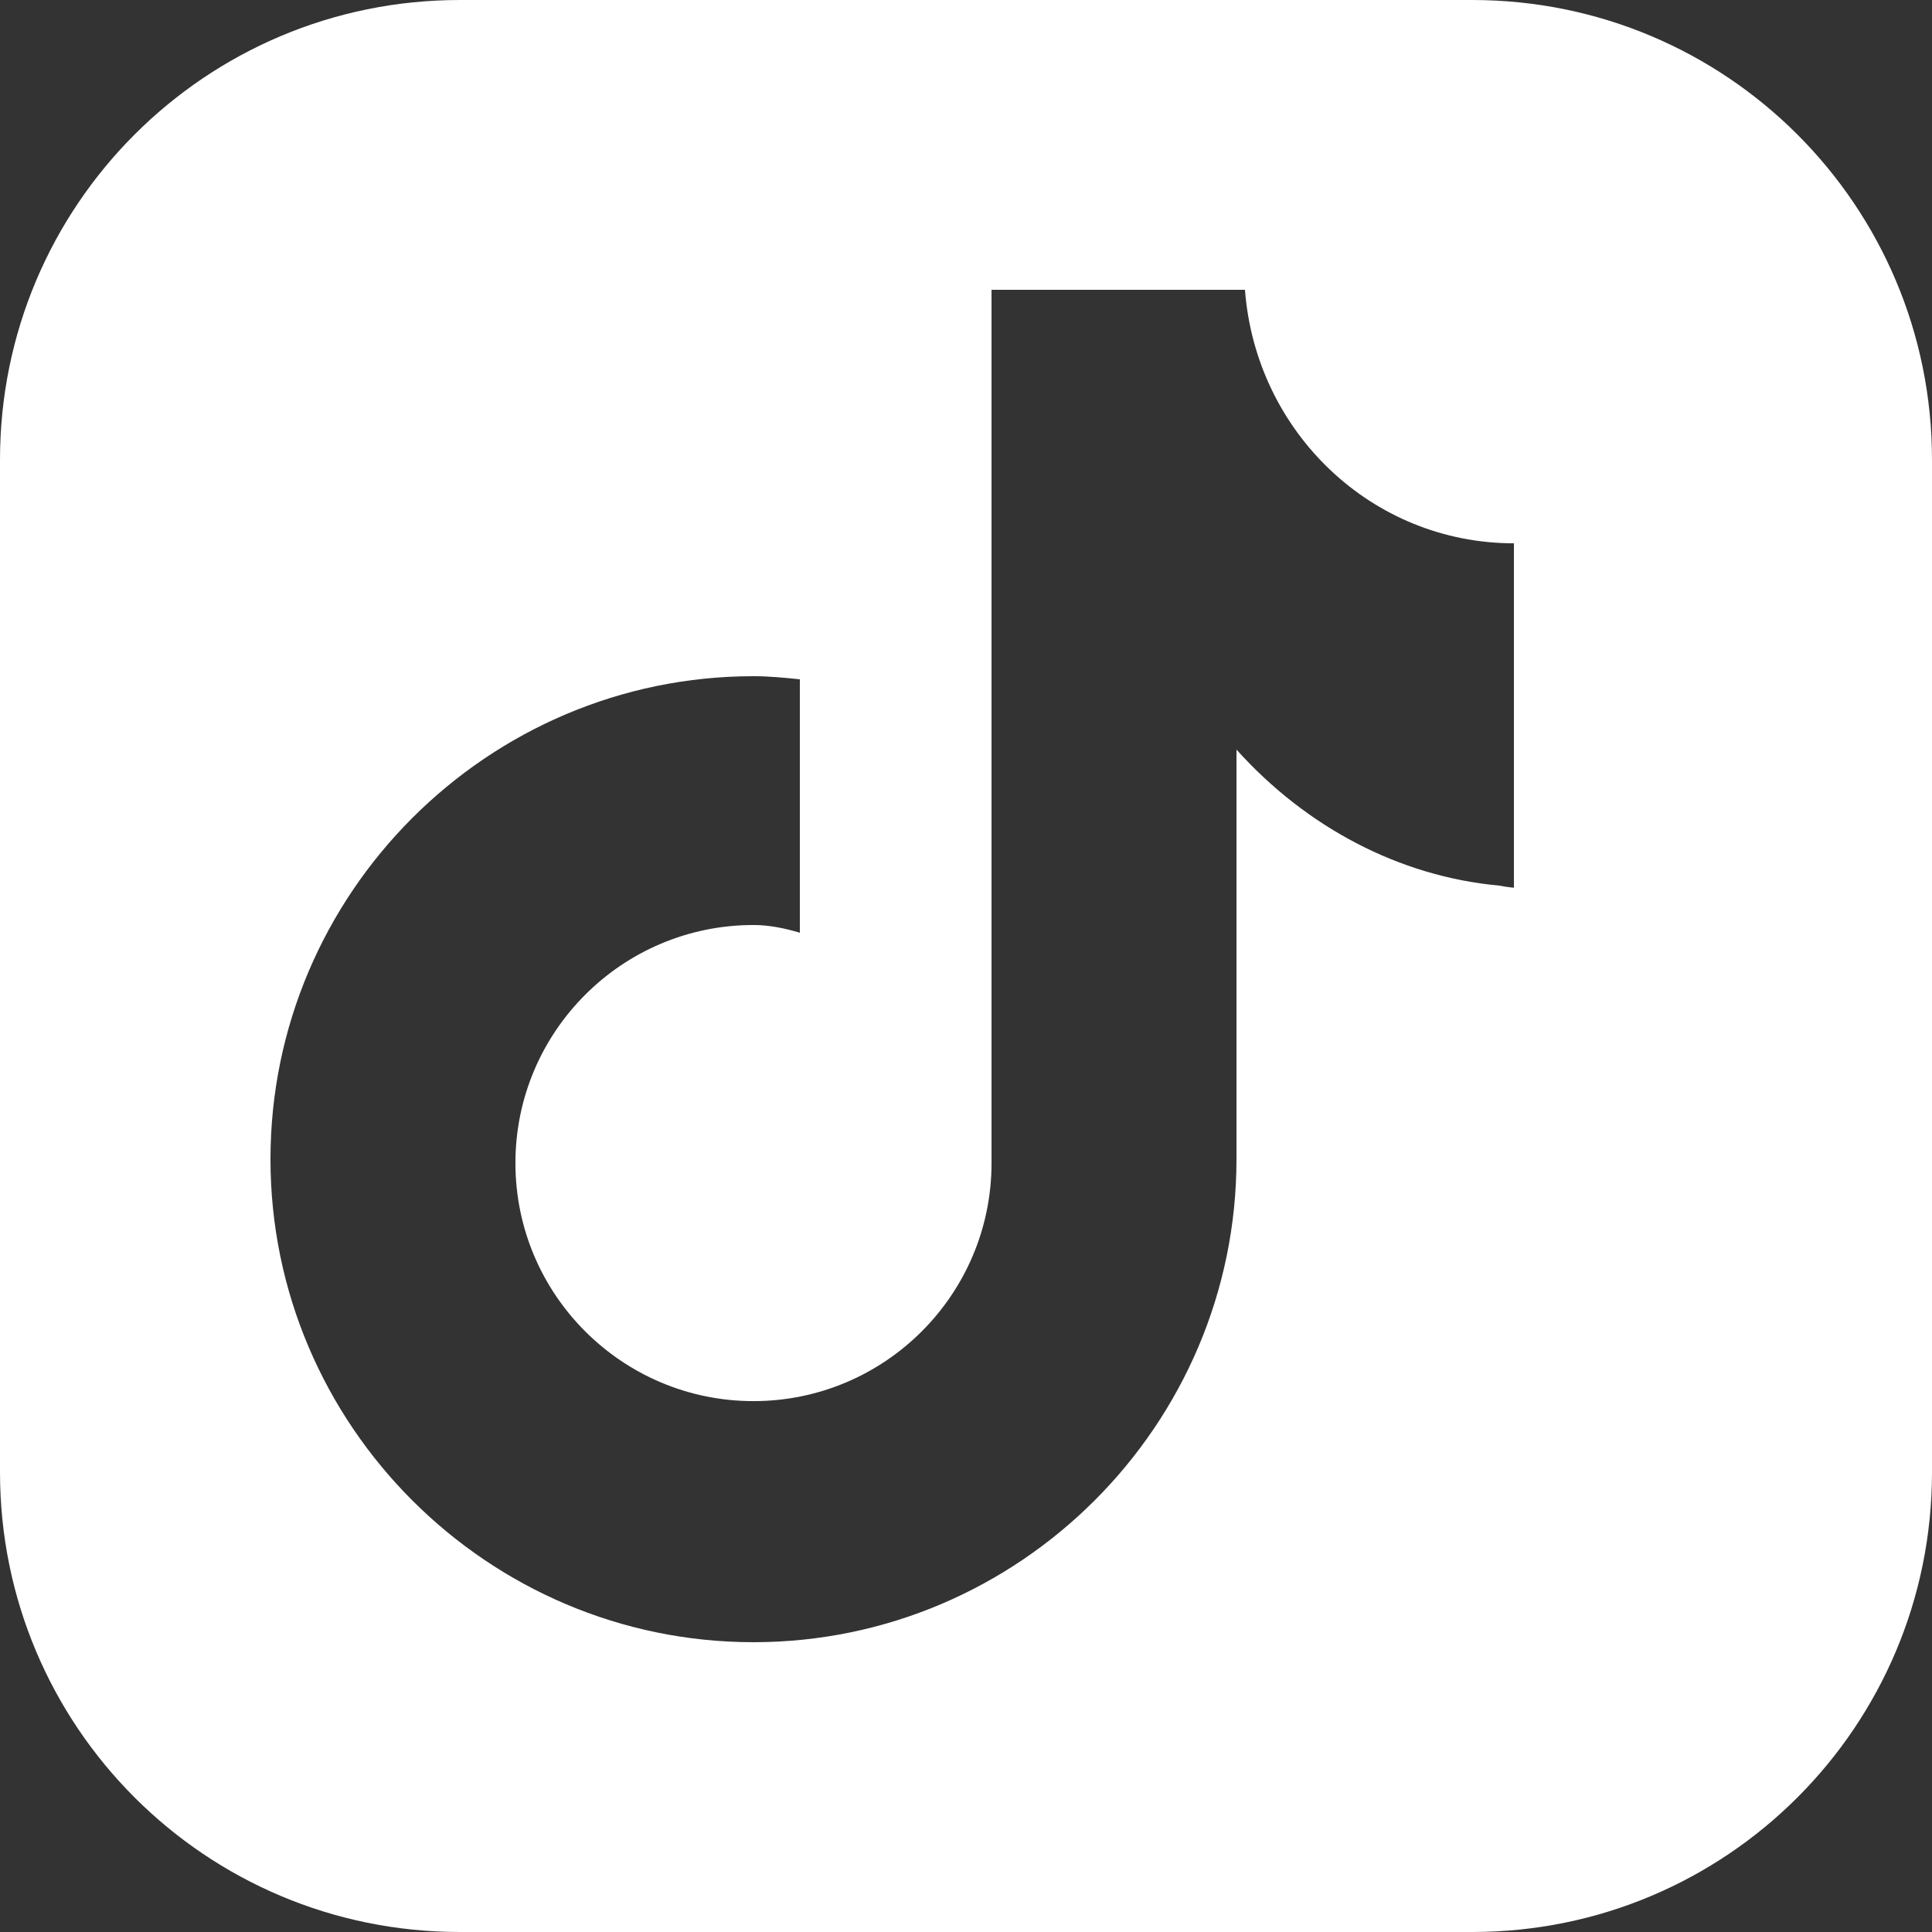
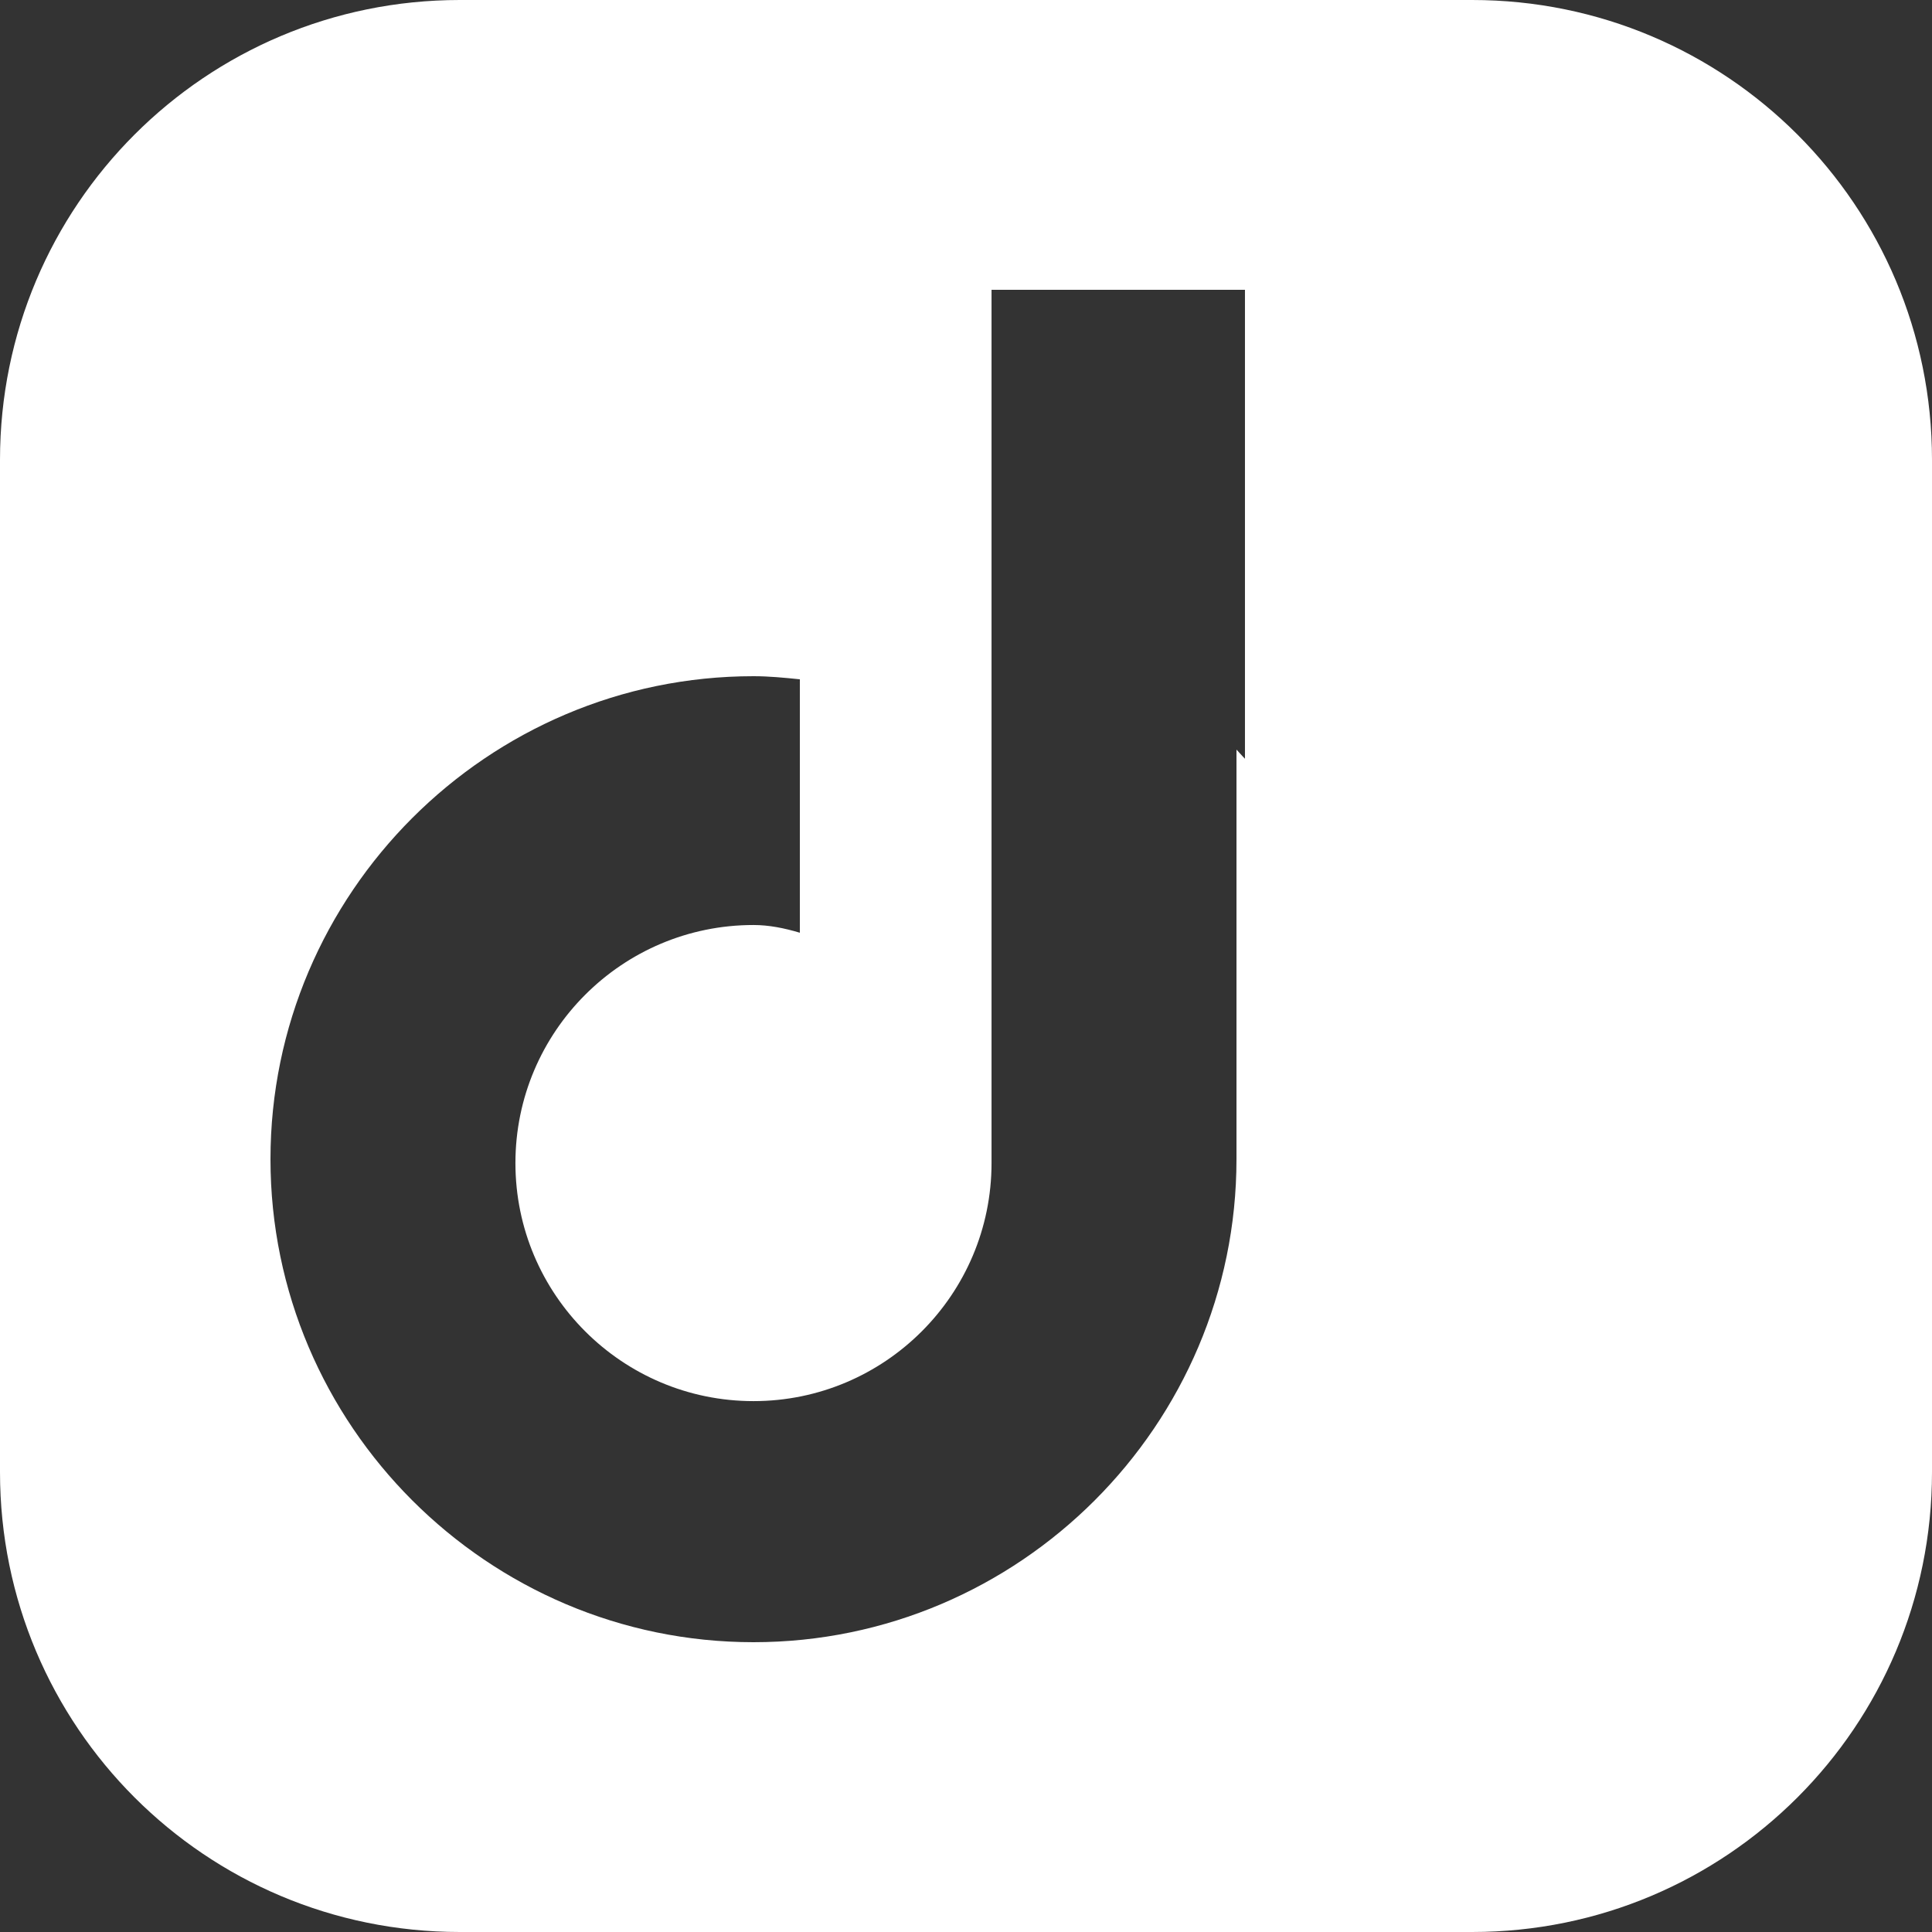
<svg xmlns="http://www.w3.org/2000/svg" width="23" height="23" viewBox="0 0 23 23" fill="none">
  <rect x="0" y="0" width="23" height="23" fill="#333333" stroke="none" />
-   <path d="M17.526 0H5.474C2.447 0 0 2.447 0 5.474V17.526C0 20.553 2.447 23 5.474 23H17.526C20.553 23 23 20.553 23 17.526V5.474C23 2.447 20.553 0 17.526 0ZM18.4 10.58C18.216 10.58 18.032 10.58 17.848 10.543C16.652 10.433 15.548 9.844 14.72 8.924V13.8C14.72 16.965 12.135 19.55 8.97 19.55C5.805 19.55 3.22 16.965 3.22 13.8C3.22 10.635 5.805 8.05 8.97 8.05C9.154 8.05 9.338 8.068 9.522 8.087V11.104C9.338 11.049 9.154 11.012 8.97 11.012C7.406 11.012 6.136 12.282 6.136 13.846C6.136 15.41 7.406 16.68 8.97 16.68C10.534 16.68 11.804 15.41 11.804 13.846V3.45H14.821C14.95 5.143 16.33 6.468 18.023 6.468V10.58H18.4Z" fill="white" />
+   <path d="M17.526 0H5.474C2.447 0 0 2.447 0 5.474V17.526C0 20.553 2.447 23 5.474 23H17.526C20.553 23 23 20.553 23 17.526V5.474C23 2.447 20.553 0 17.526 0ZM18.4 10.58C18.216 10.58 18.032 10.58 17.848 10.543C16.652 10.433 15.548 9.844 14.72 8.924V13.8C14.72 16.965 12.135 19.55 8.97 19.55C5.805 19.55 3.22 16.965 3.22 13.8C3.22 10.635 5.805 8.05 8.97 8.05C9.154 8.05 9.338 8.068 9.522 8.087V11.104C9.338 11.049 9.154 11.012 8.97 11.012C7.406 11.012 6.136 12.282 6.136 13.846C6.136 15.41 7.406 16.68 8.97 16.68C10.534 16.68 11.804 15.41 11.804 13.846V3.45H14.821V10.58H18.4Z" fill="white" />
</svg>